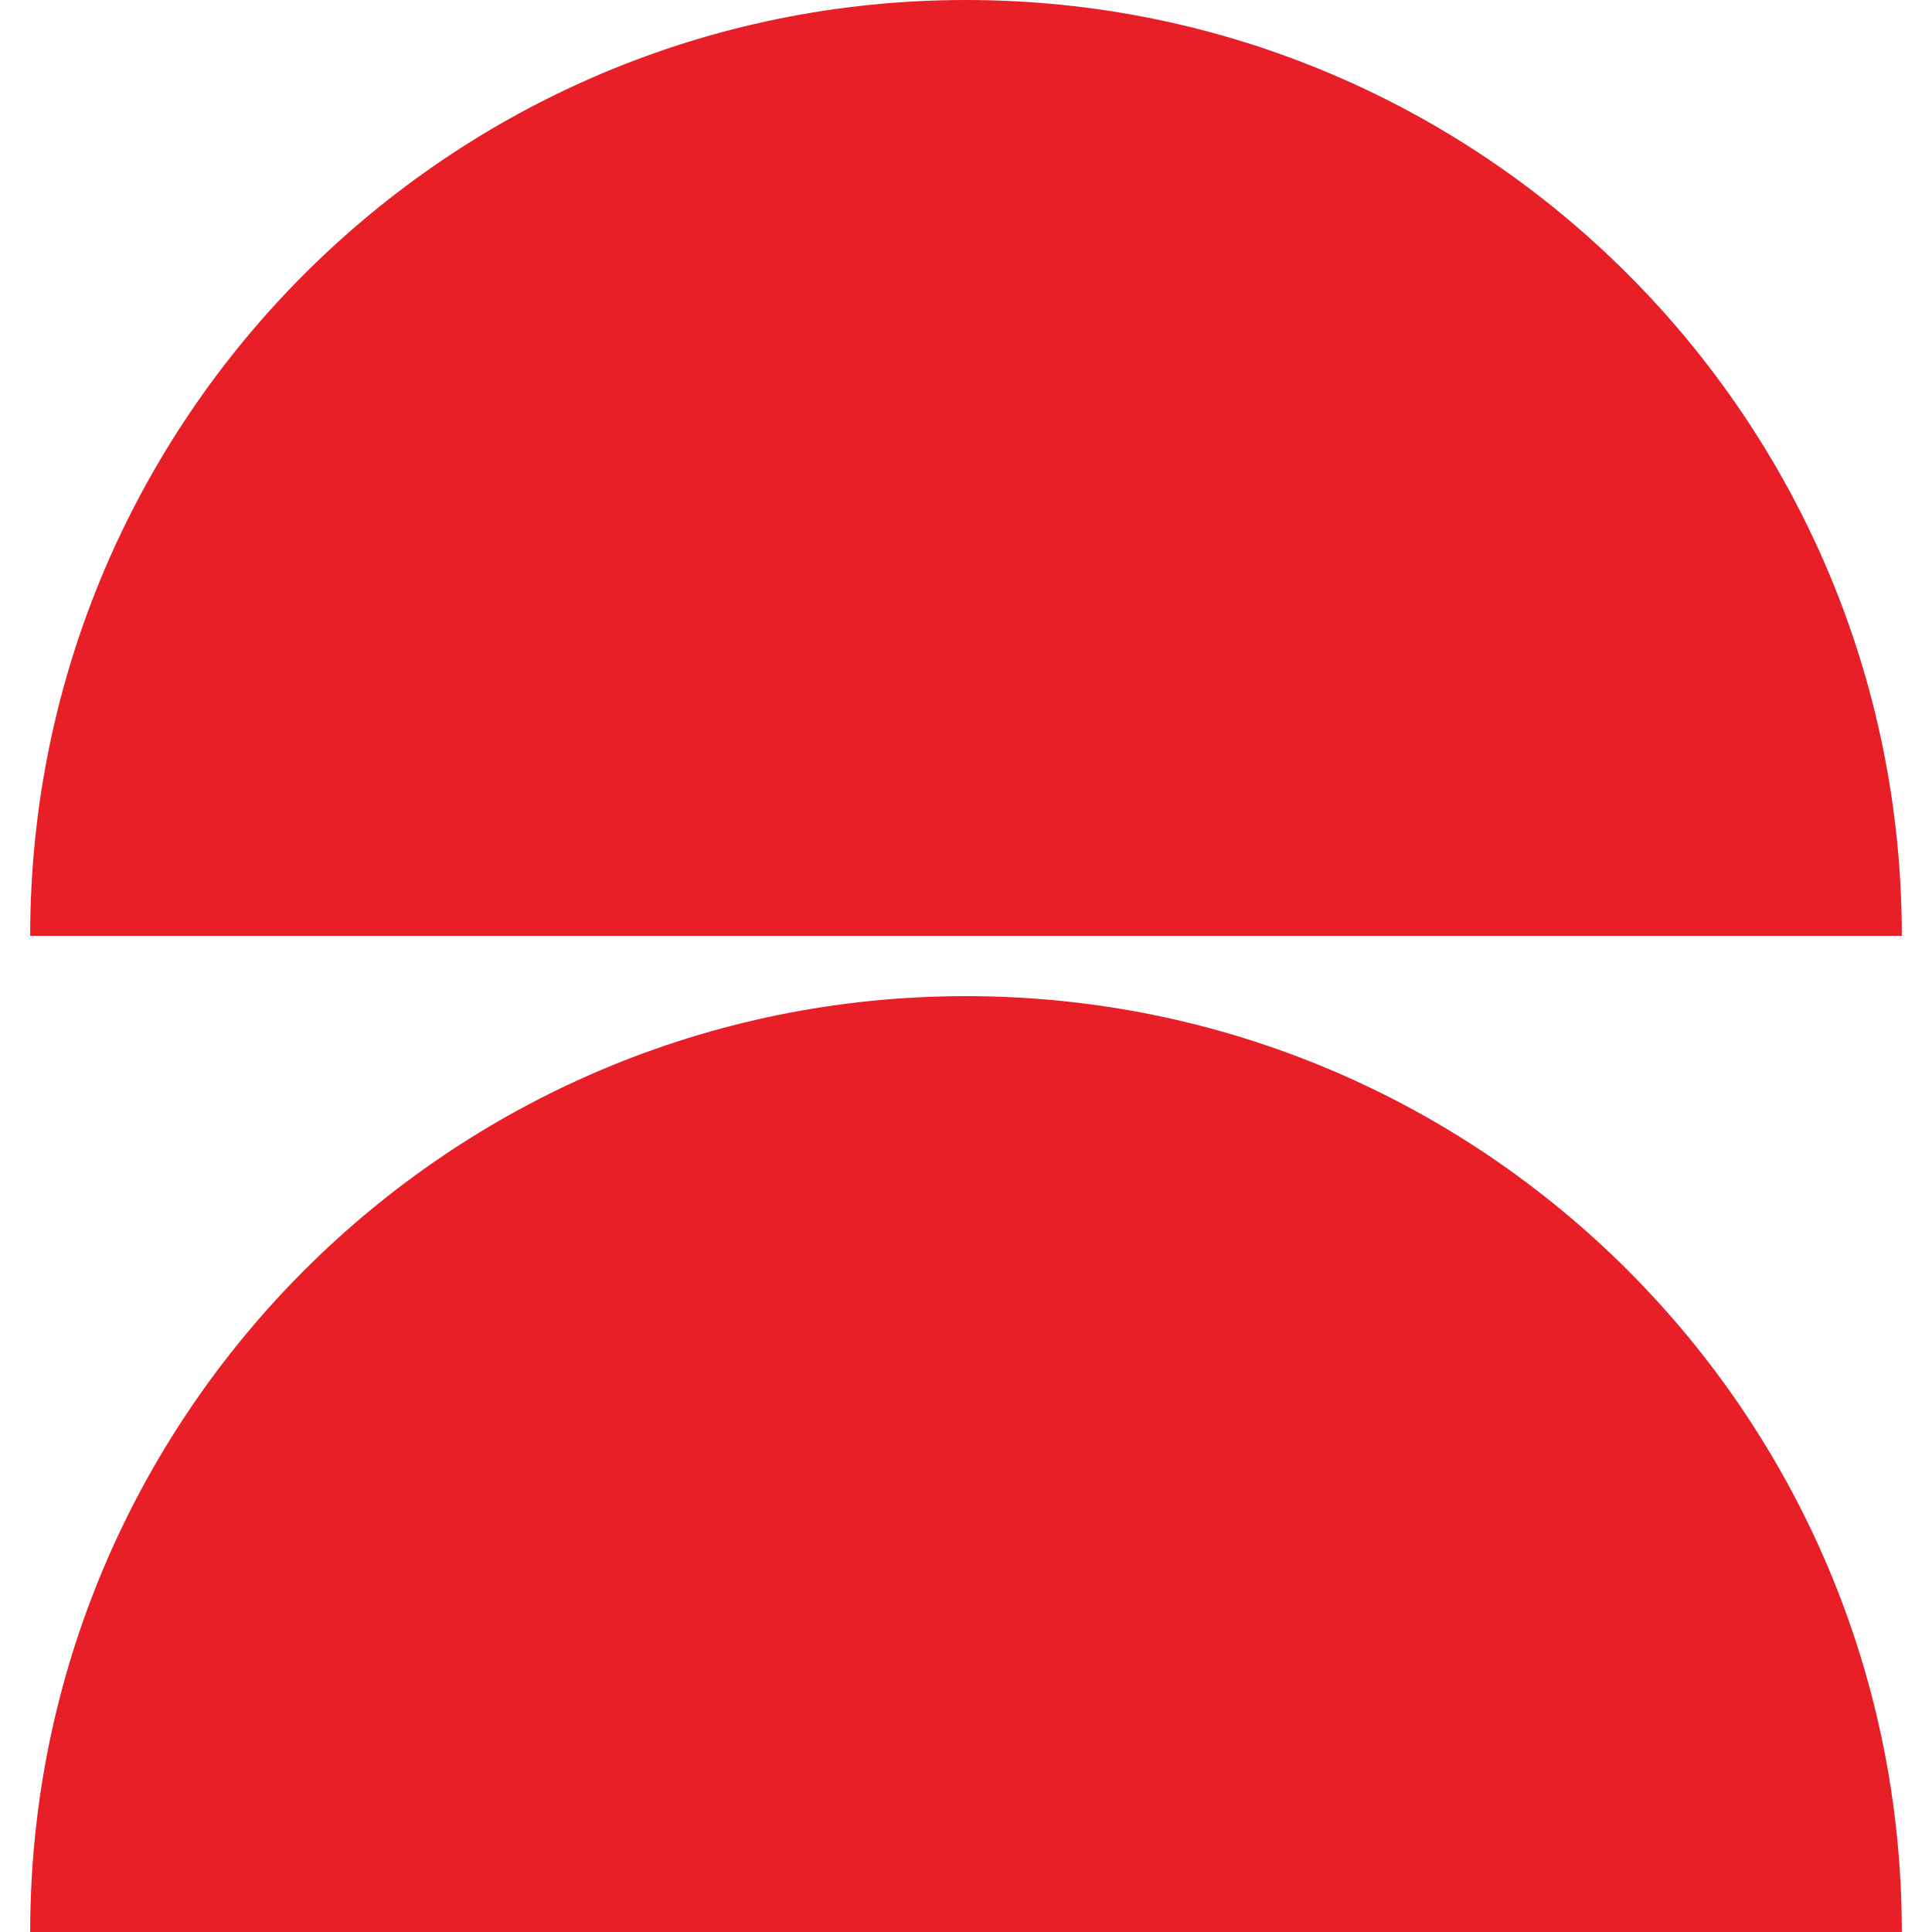
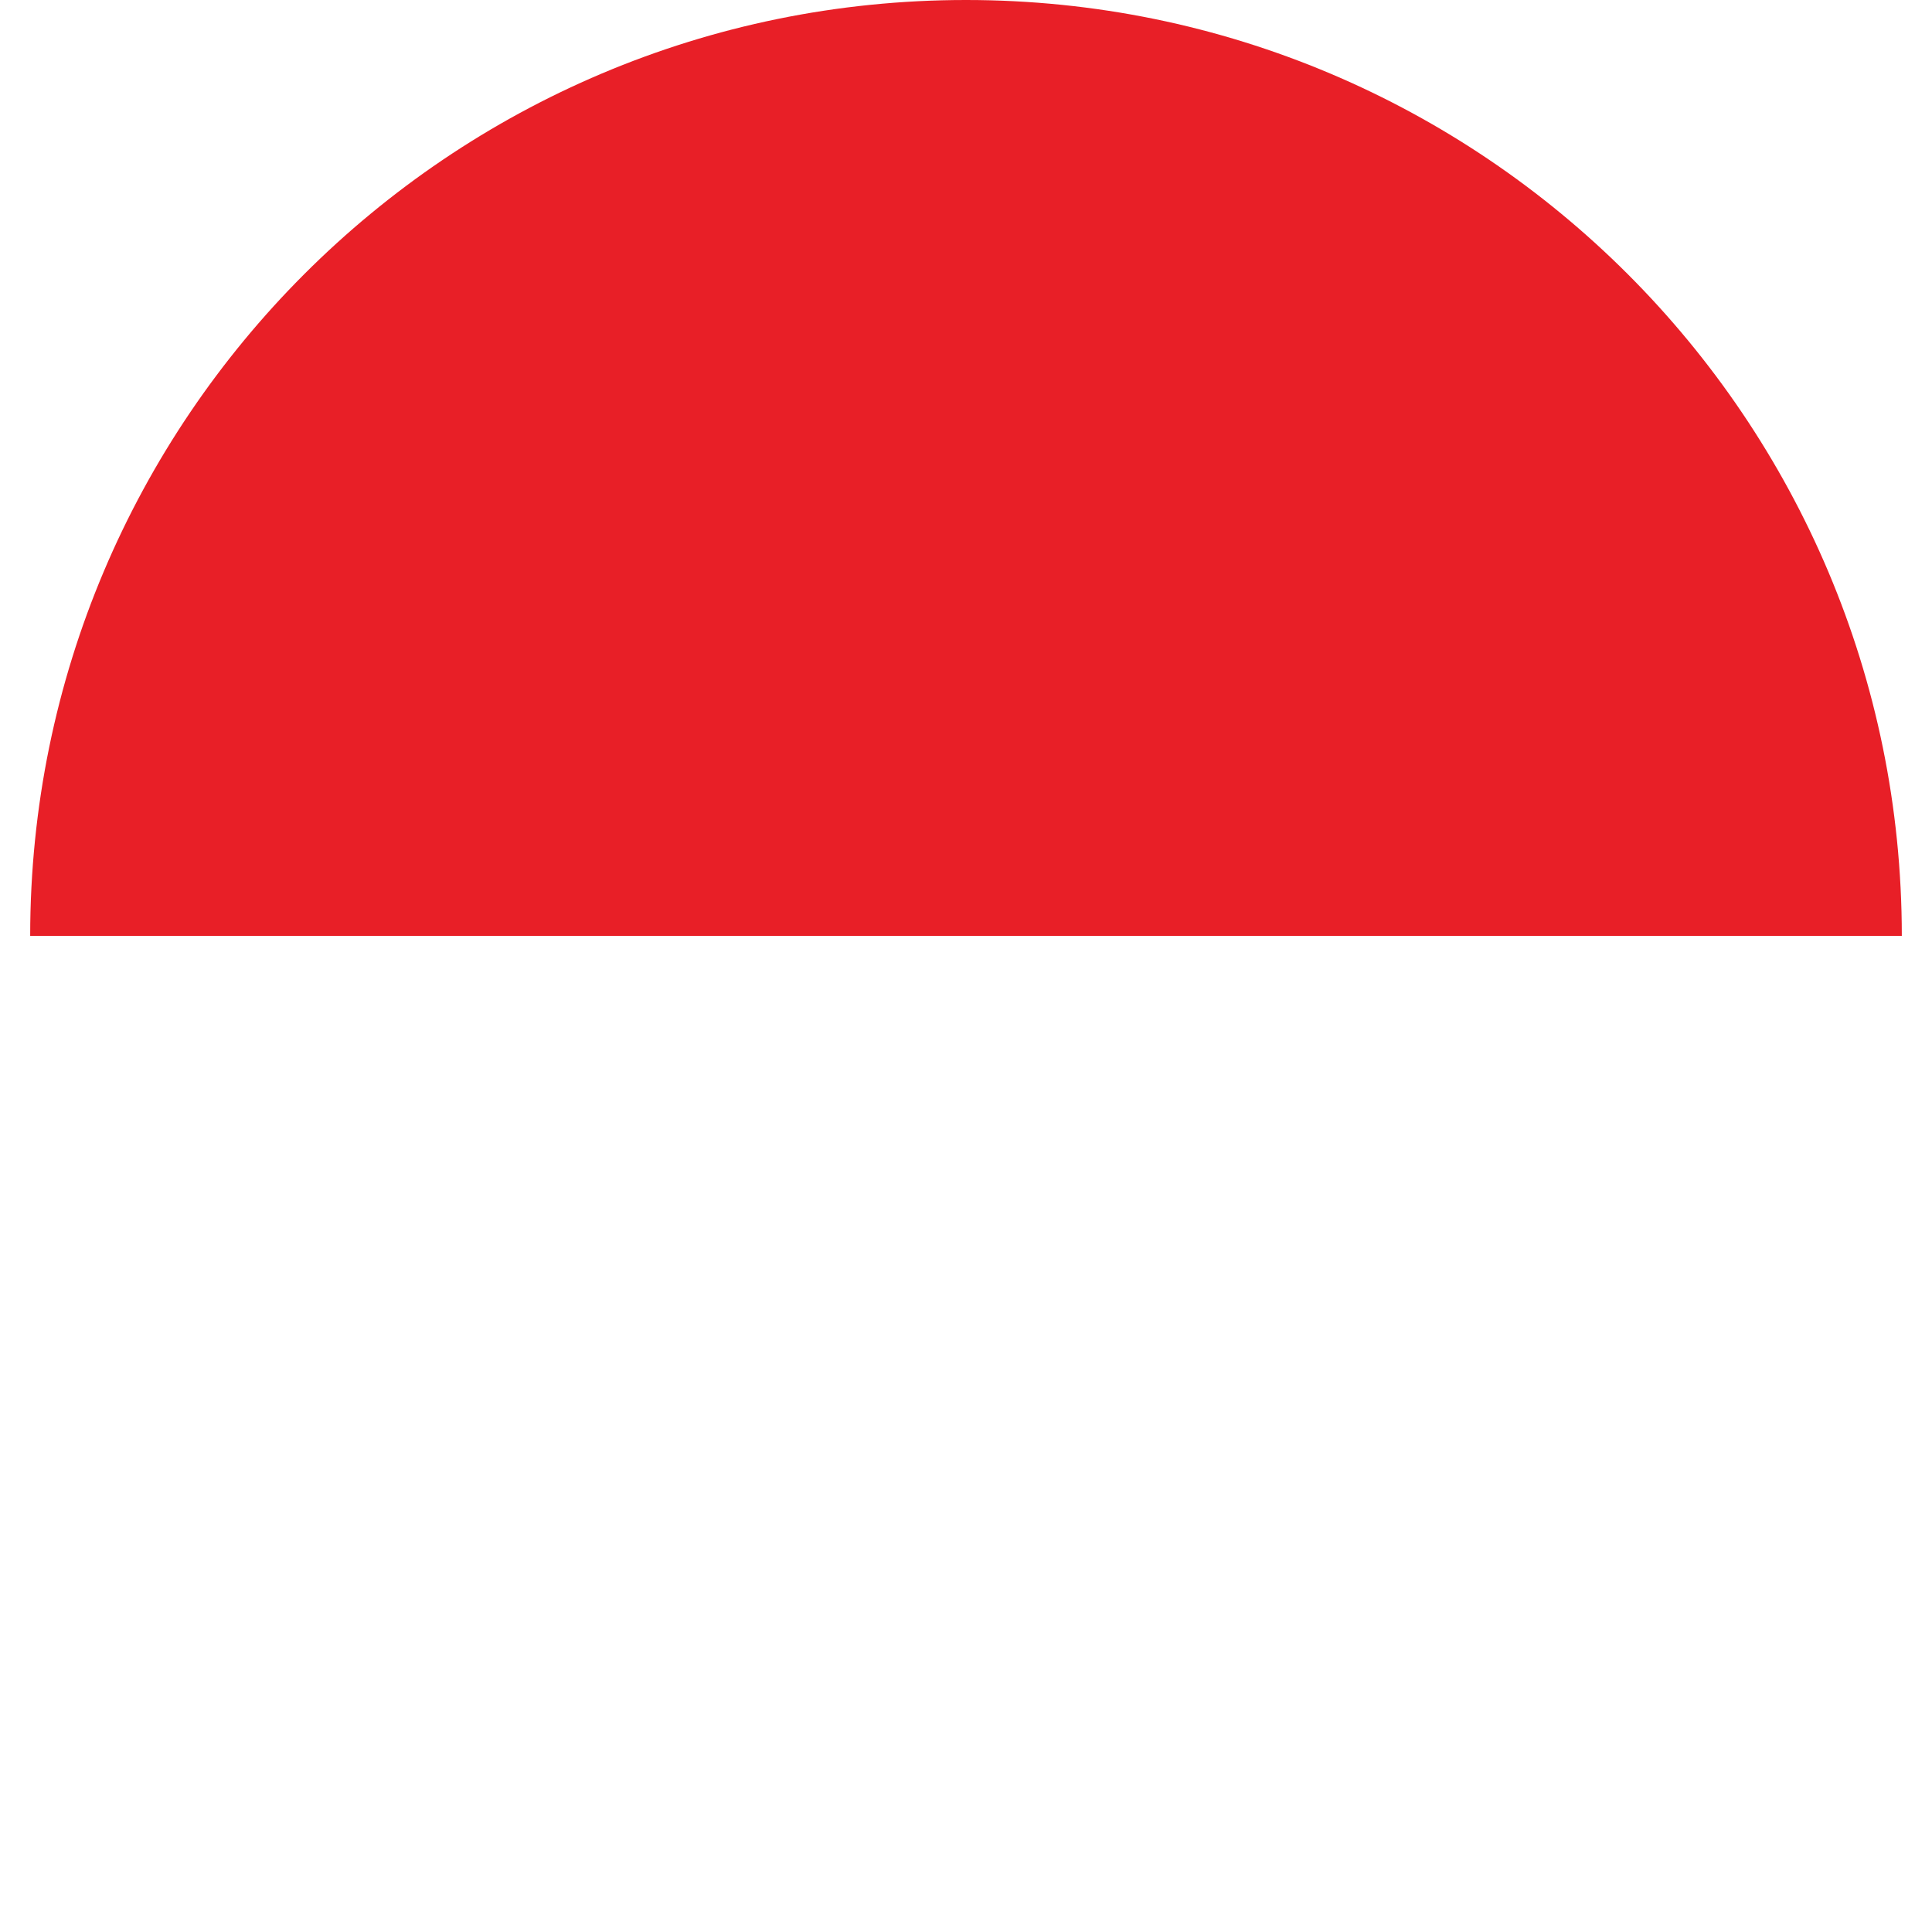
<svg xmlns="http://www.w3.org/2000/svg" preserveAspectRatio="xMidYMid meet" data-bbox="22.5 20 155 160" viewBox="22.5 20 155 160" height="200" width="200" data-type="color" aria-hidden="true" aria-label="" transform-origin="23px 30.5px" style="opacity: 1; visibility: visible; display: block;" display="block" data-level="181" tenwebX_tlevel="34">
  <defs data-level="182" style="opacity: 1; visibility: visible; display: inline;">
    <style style="opacity: 1; visibility: visible; display: inline;">#comp-lrqm58vn__item-ker6vlz9 svg [data-color="1"] {fill: #E81F27;}</style>
  </defs>
  <g data-level="183" style="opacity: 1; visibility: visible; display: inline;">
    <path d="M100 20c-42.802 0-77.5 34.7-77.5 77.505h155C177.5 54.7 142.802 20 100 20z" clip-rule="evenodd" fill-rule="evenodd" data-color="1" data-level="184" style="opacity:1;stroke-width:1px;stroke-linecap:butt;stroke-linejoin:miter;transform-origin:0px 0px;display:inline;" fill="rgb(232, 31, 39)" />
-     <path d="M100 102.496c-42.802 0-77.5 34.7-77.5 77.504h155c0-42.804-34.698-77.504-77.5-77.504z" clip-rule="evenodd" fill-rule="evenodd" data-color="1" data-level="185" style="opacity:1;stroke-width:1px;stroke-linecap:butt;stroke-linejoin:miter;transform-origin:0px 0px;display:inline;" fill="rgb(232, 31, 39)" />
  </g>
</svg>